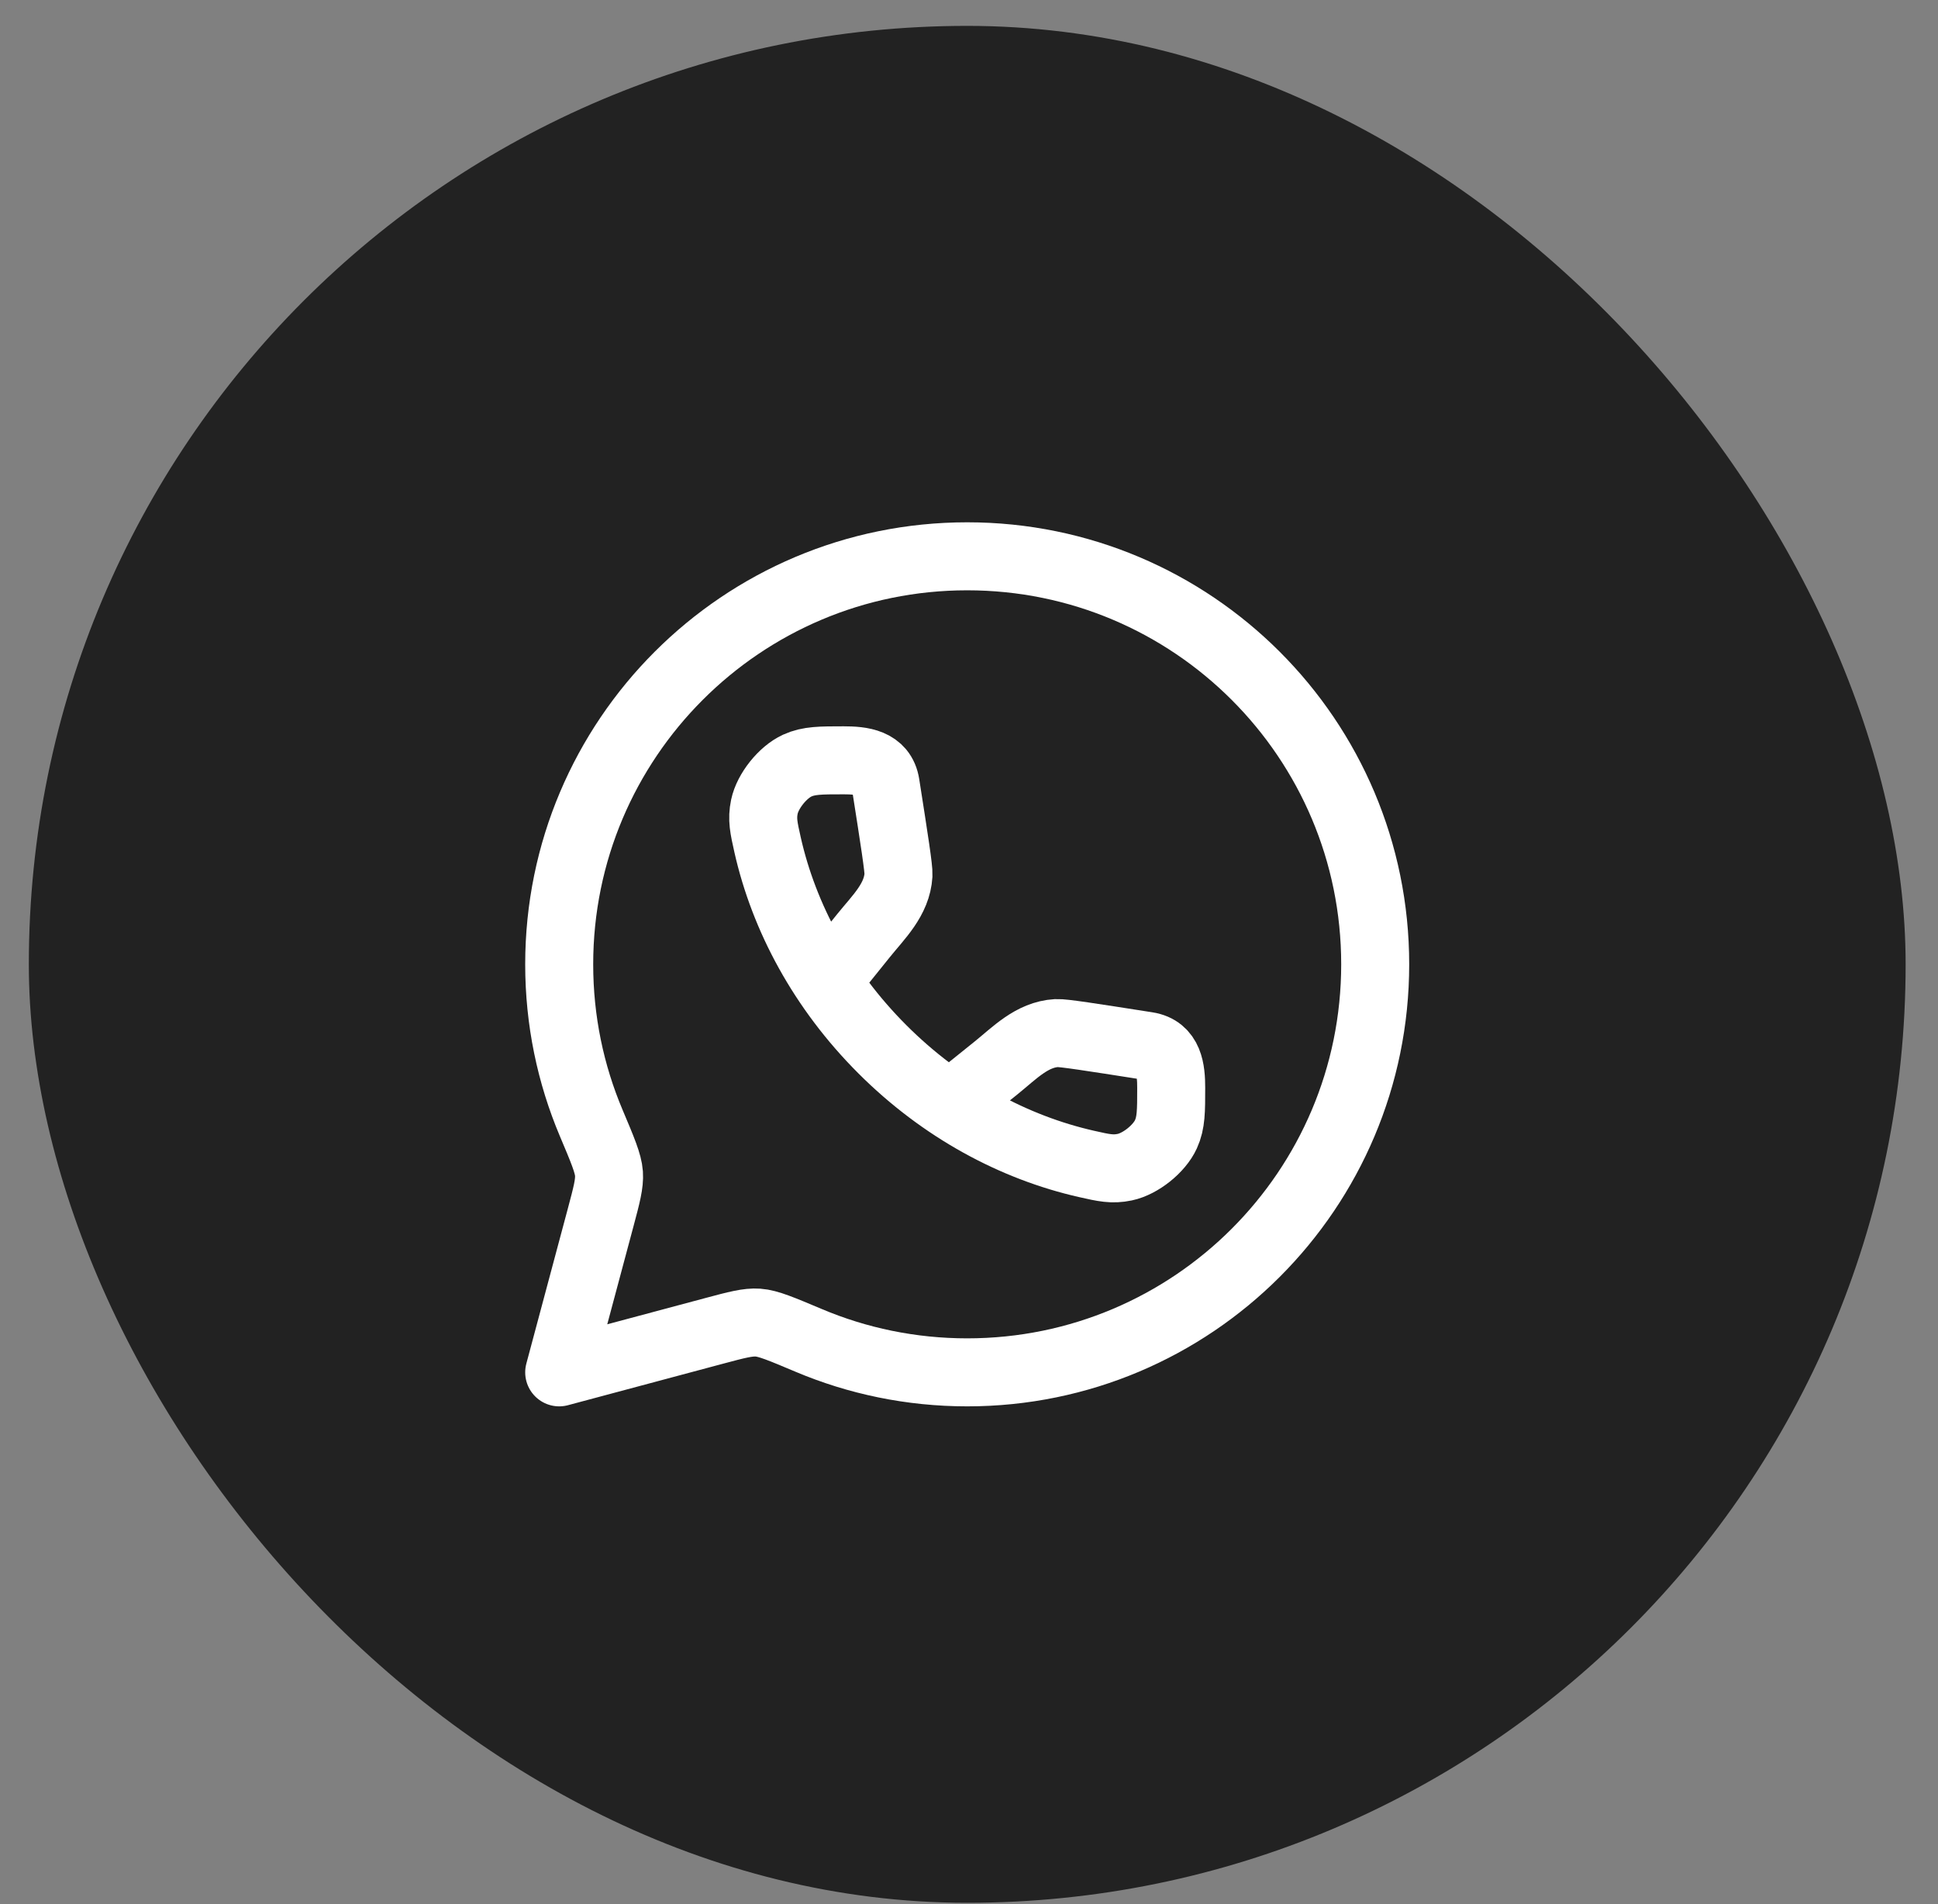
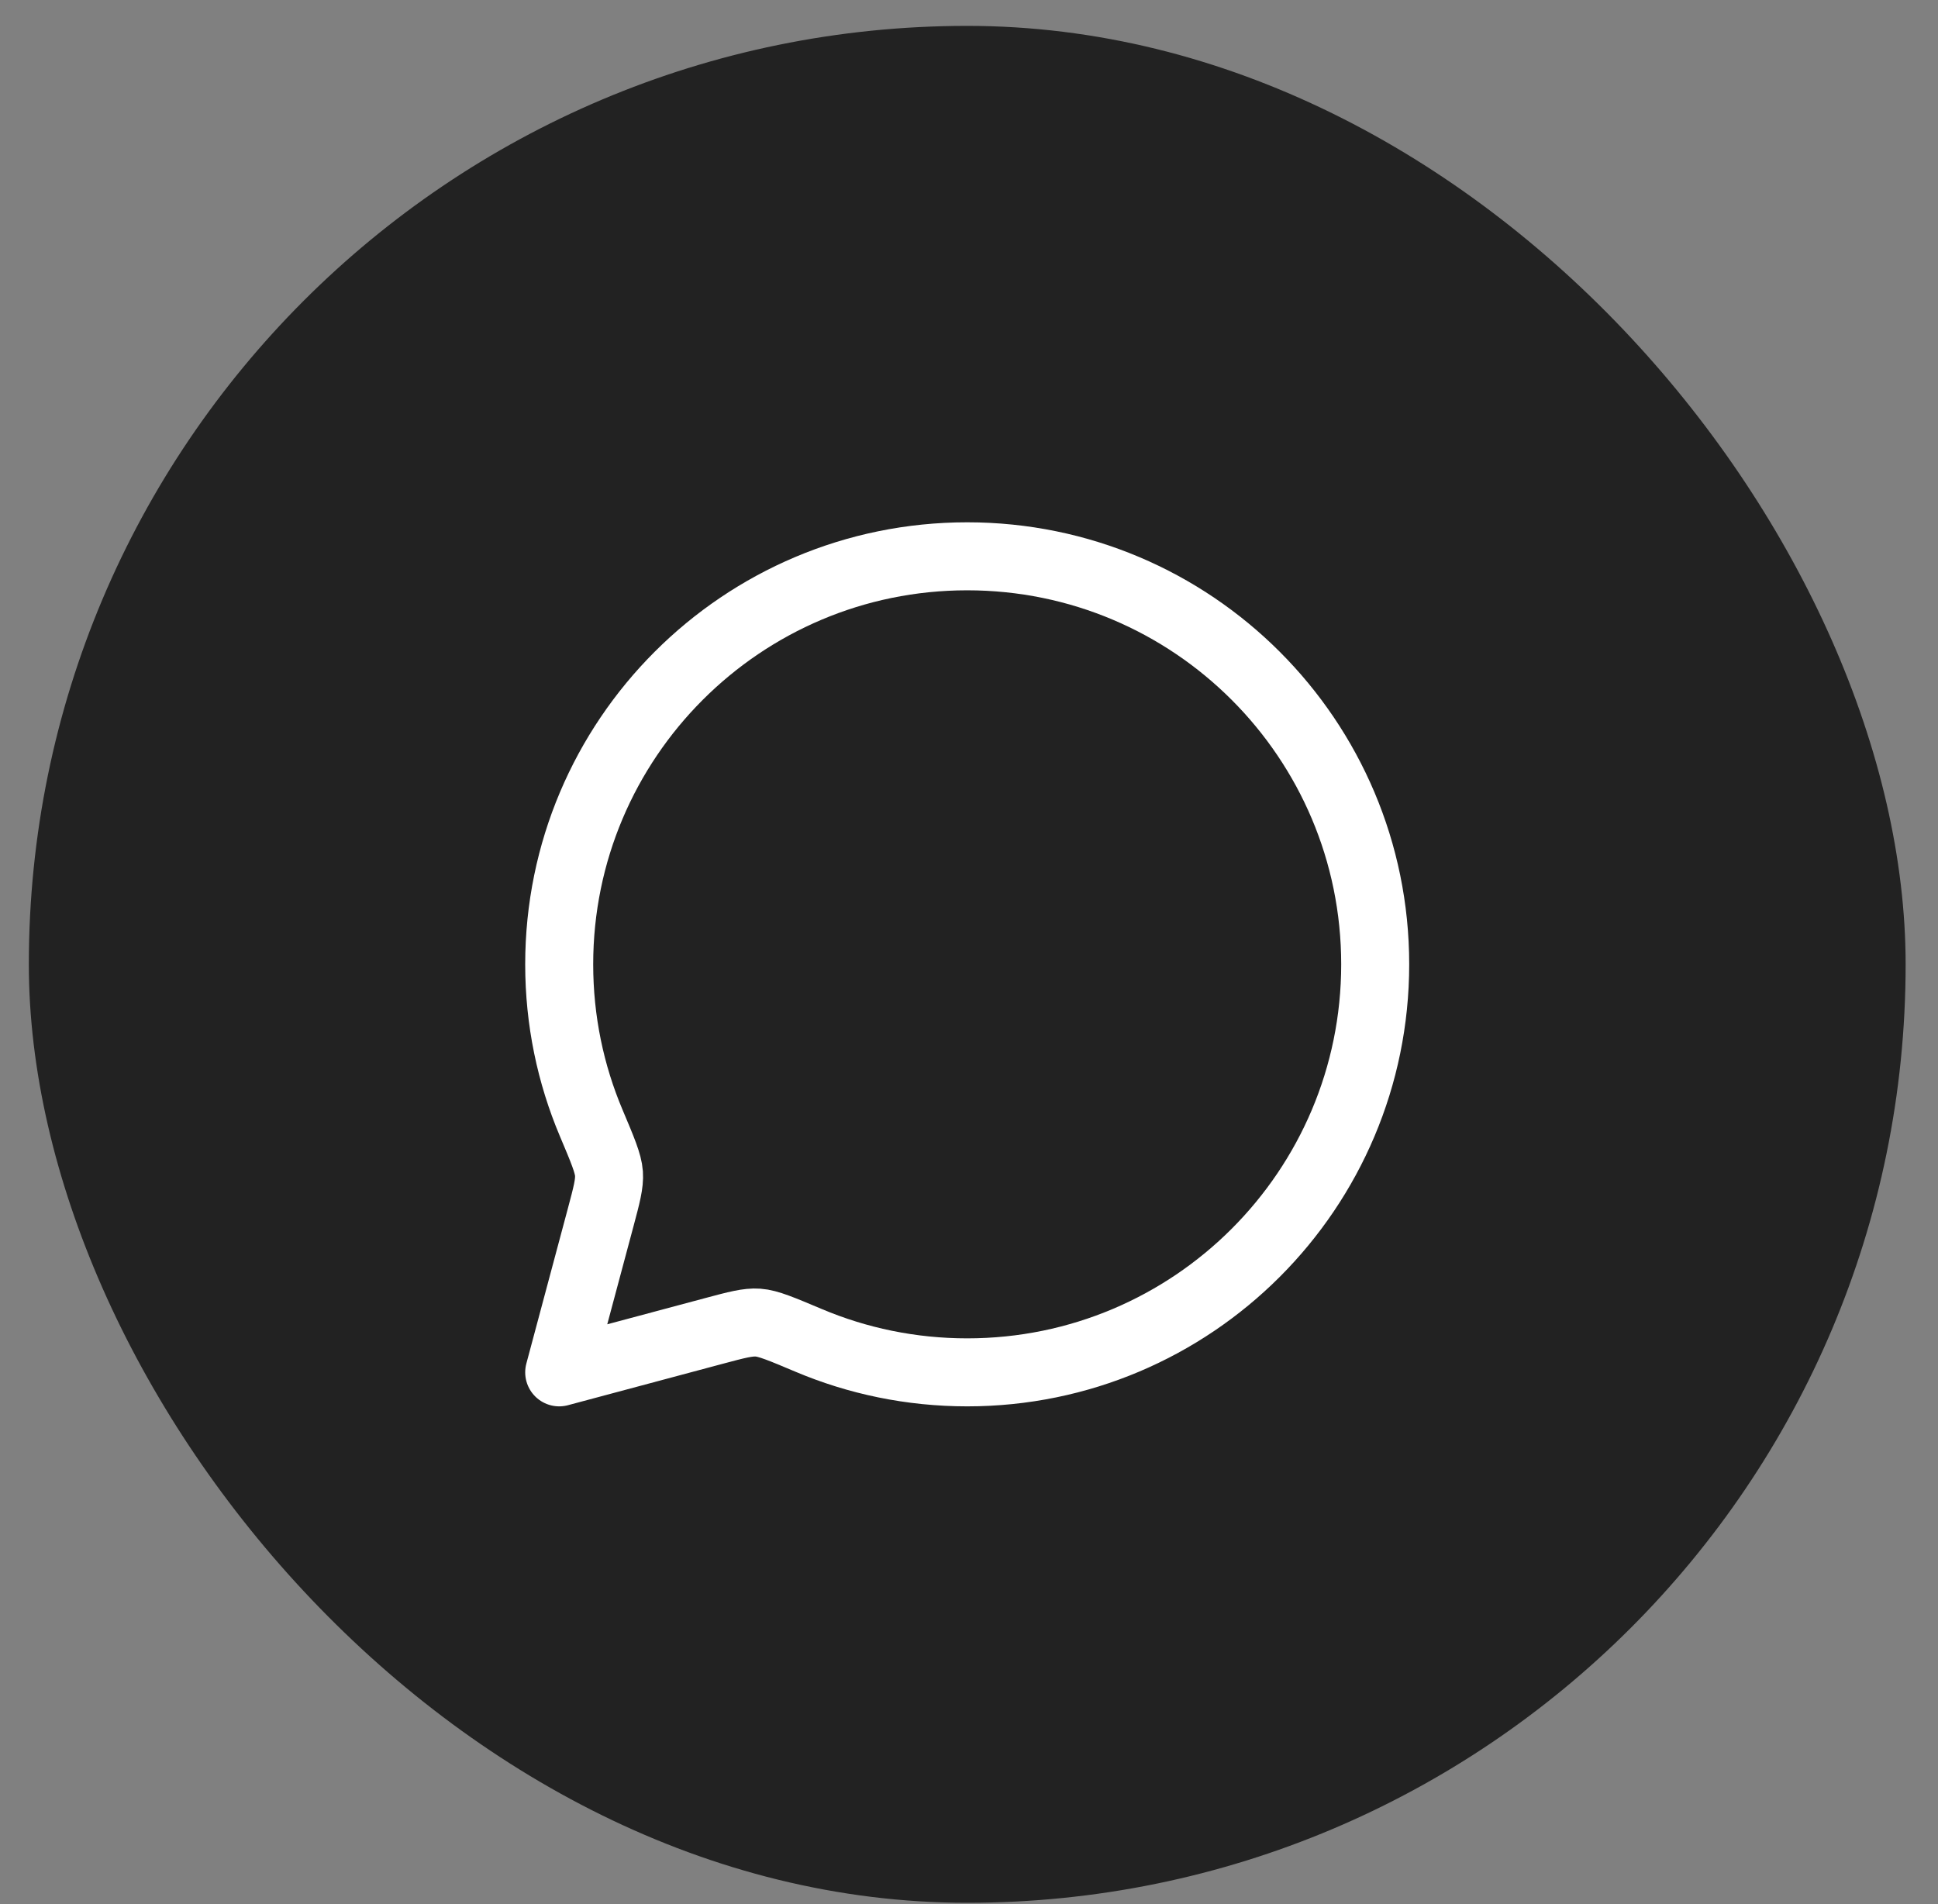
<svg xmlns="http://www.w3.org/2000/svg" width="57" height="56" viewBox="0 0 57 56" fill="none">
  <rect x="0" y="0" width="57" height="56" fill="#808080" stroke="none" />
  <rect x="0.848" y="0.761" width="55.2" height="55.2" rx="27.6" fill="#222222" />
  <path d="M28.447 40.361C35.075 40.361 40.447 34.988 40.447 28.361C40.447 21.734 35.075 16.361 28.447 16.361C21.82 16.361 16.447 21.734 16.447 28.361C16.447 30.016 16.782 31.592 17.388 33.026C17.723 33.819 17.89 34.215 17.911 34.515C17.931 34.814 17.843 35.144 17.667 35.803L16.447 40.361L21.006 39.141C21.665 38.965 21.994 38.877 22.294 38.898C22.593 38.918 22.989 39.086 23.782 39.42C25.216 40.026 26.793 40.361 28.447 40.361Z" stroke="white" stroke-width="2" stroke-linejoin="round" />
-   <path d="M24.353 28.814L25.398 27.516C25.839 26.969 26.383 26.459 26.426 25.731C26.436 25.547 26.307 24.721 26.048 23.069C25.947 22.42 25.34 22.361 24.815 22.361C24.131 22.361 23.789 22.361 23.449 22.516C23.02 22.712 22.579 23.264 22.482 23.726C22.406 24.091 22.463 24.343 22.576 24.847C23.059 26.987 24.193 29.1 25.951 30.858C27.708 32.615 29.822 33.749 31.961 34.232C32.465 34.346 32.717 34.403 33.083 34.326C33.544 34.229 34.096 33.789 34.292 33.359C34.447 33.019 34.447 32.677 34.447 31.993C34.447 31.468 34.389 30.862 33.739 30.76C32.087 30.501 31.261 30.372 31.077 30.383C30.349 30.425 29.84 30.97 29.293 31.41L27.994 32.455" stroke="white" stroke-width="2" />
</svg>